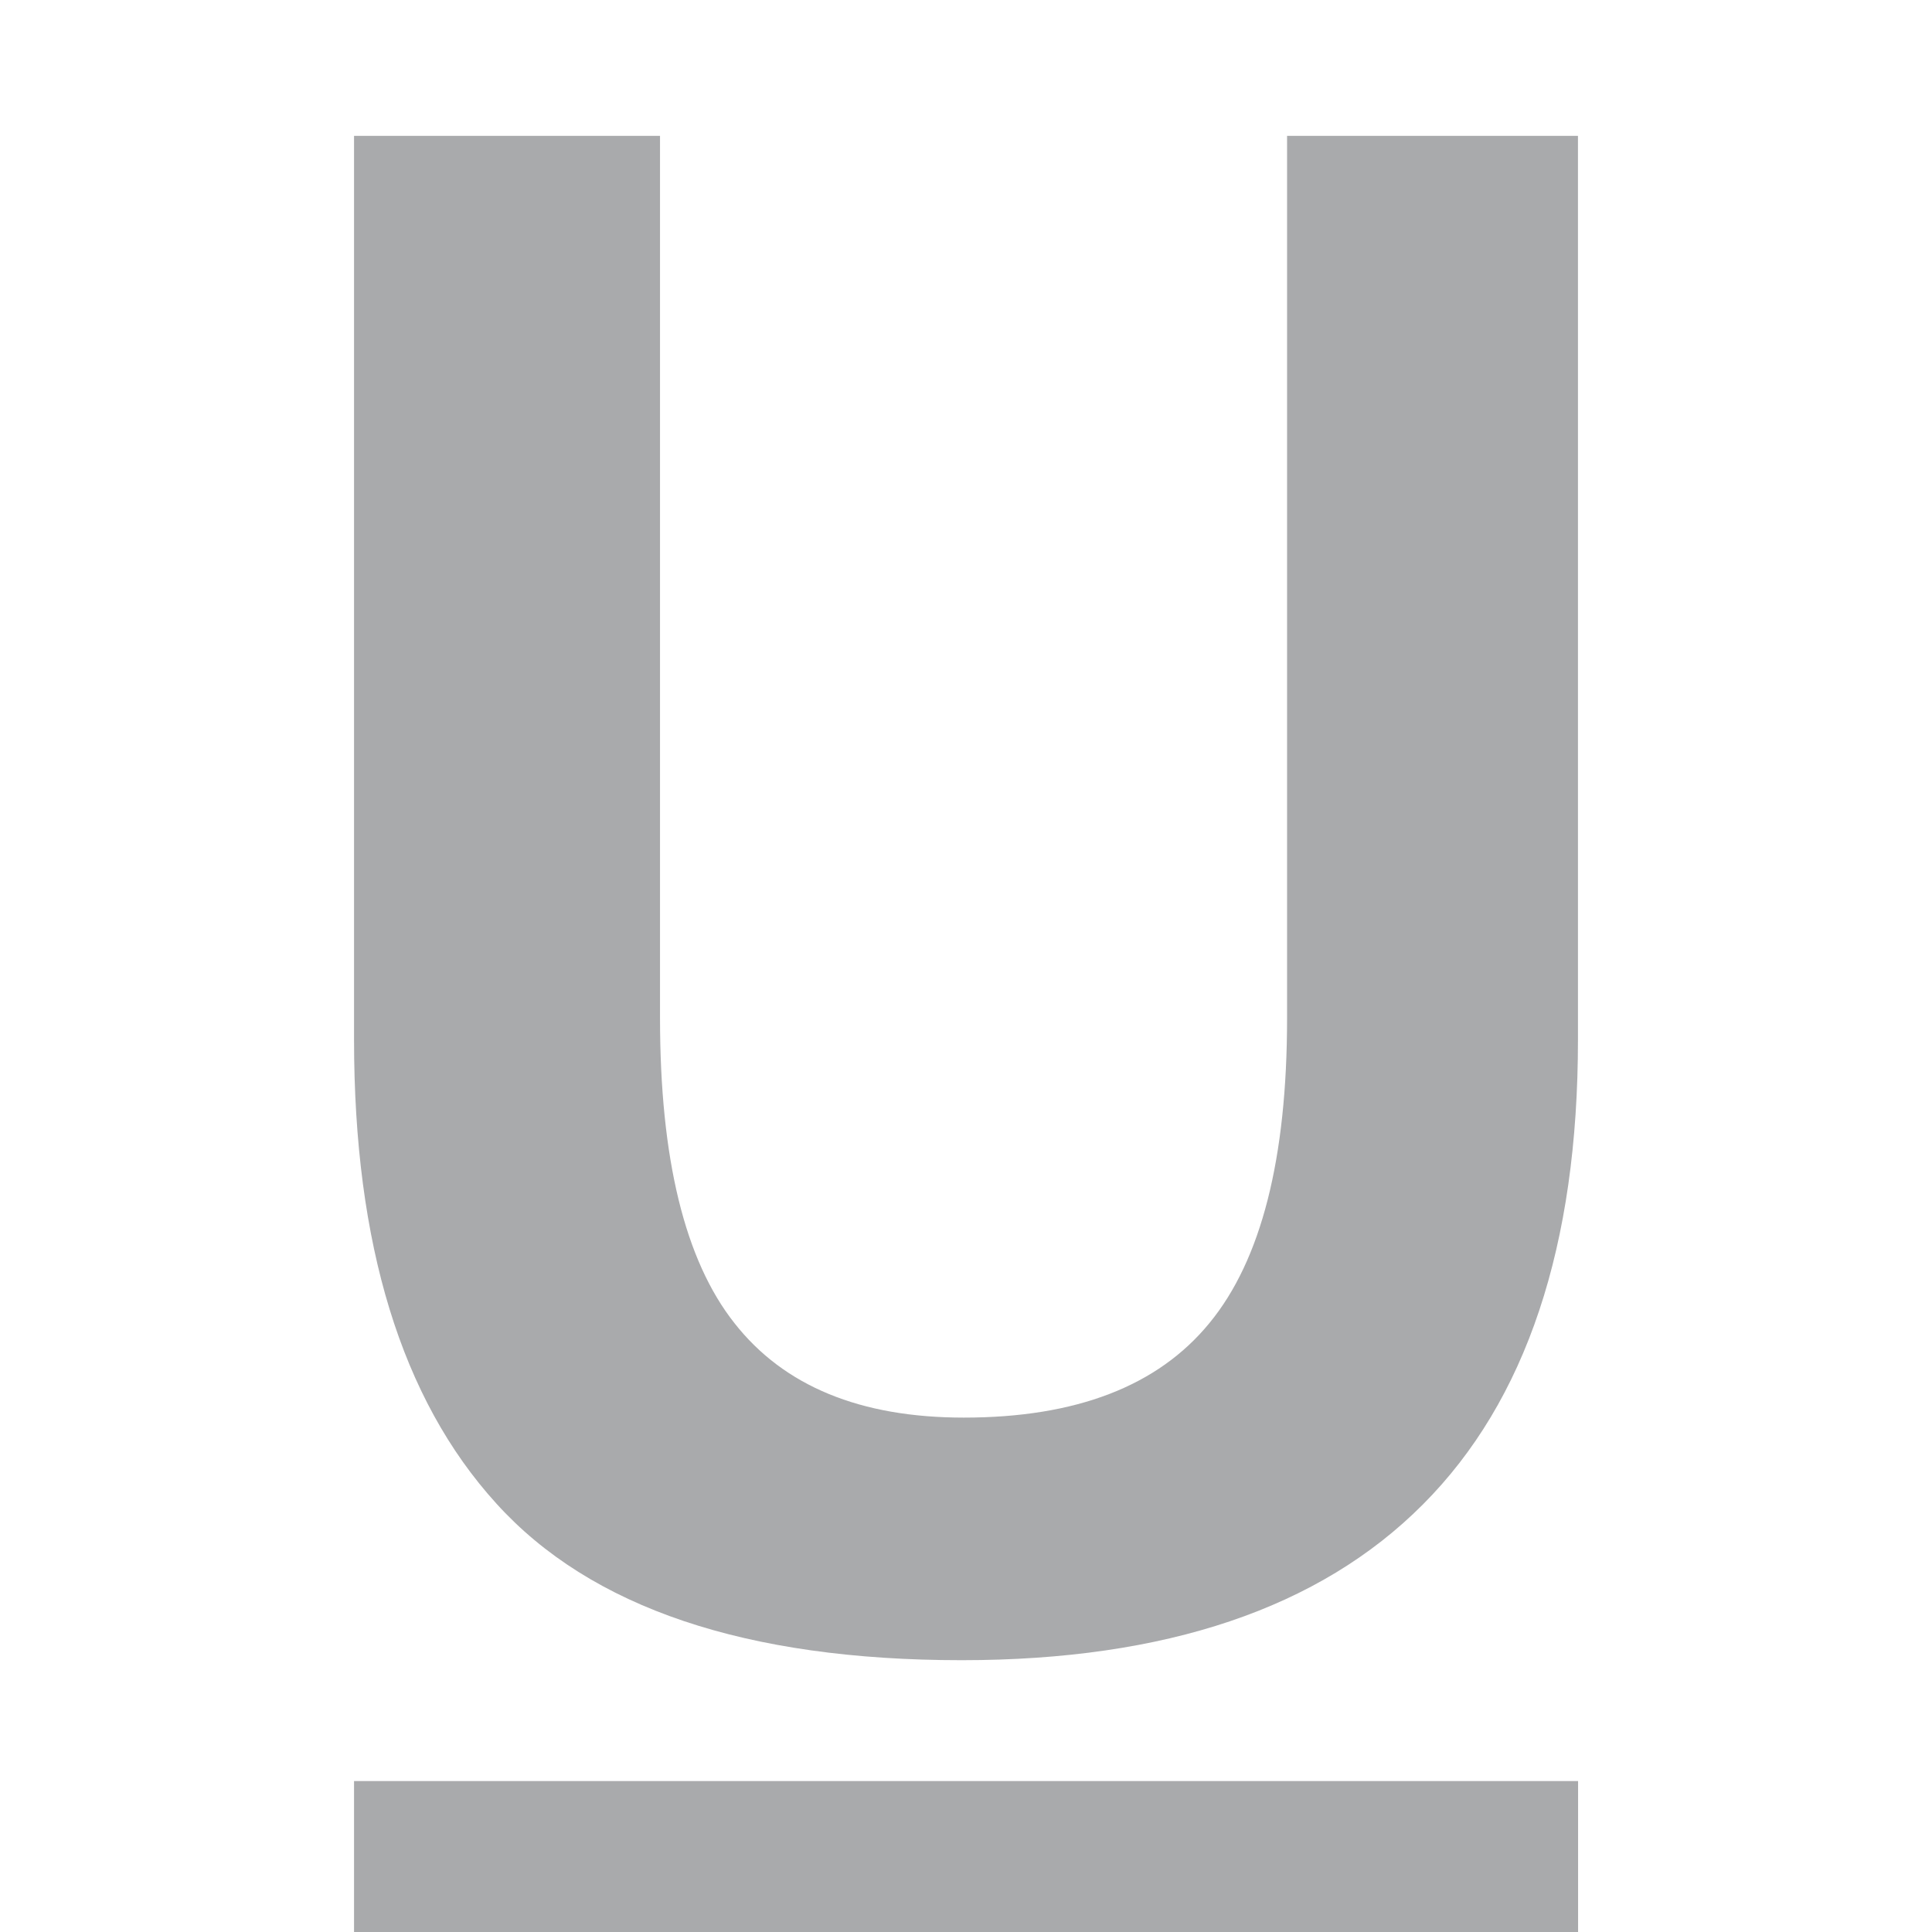
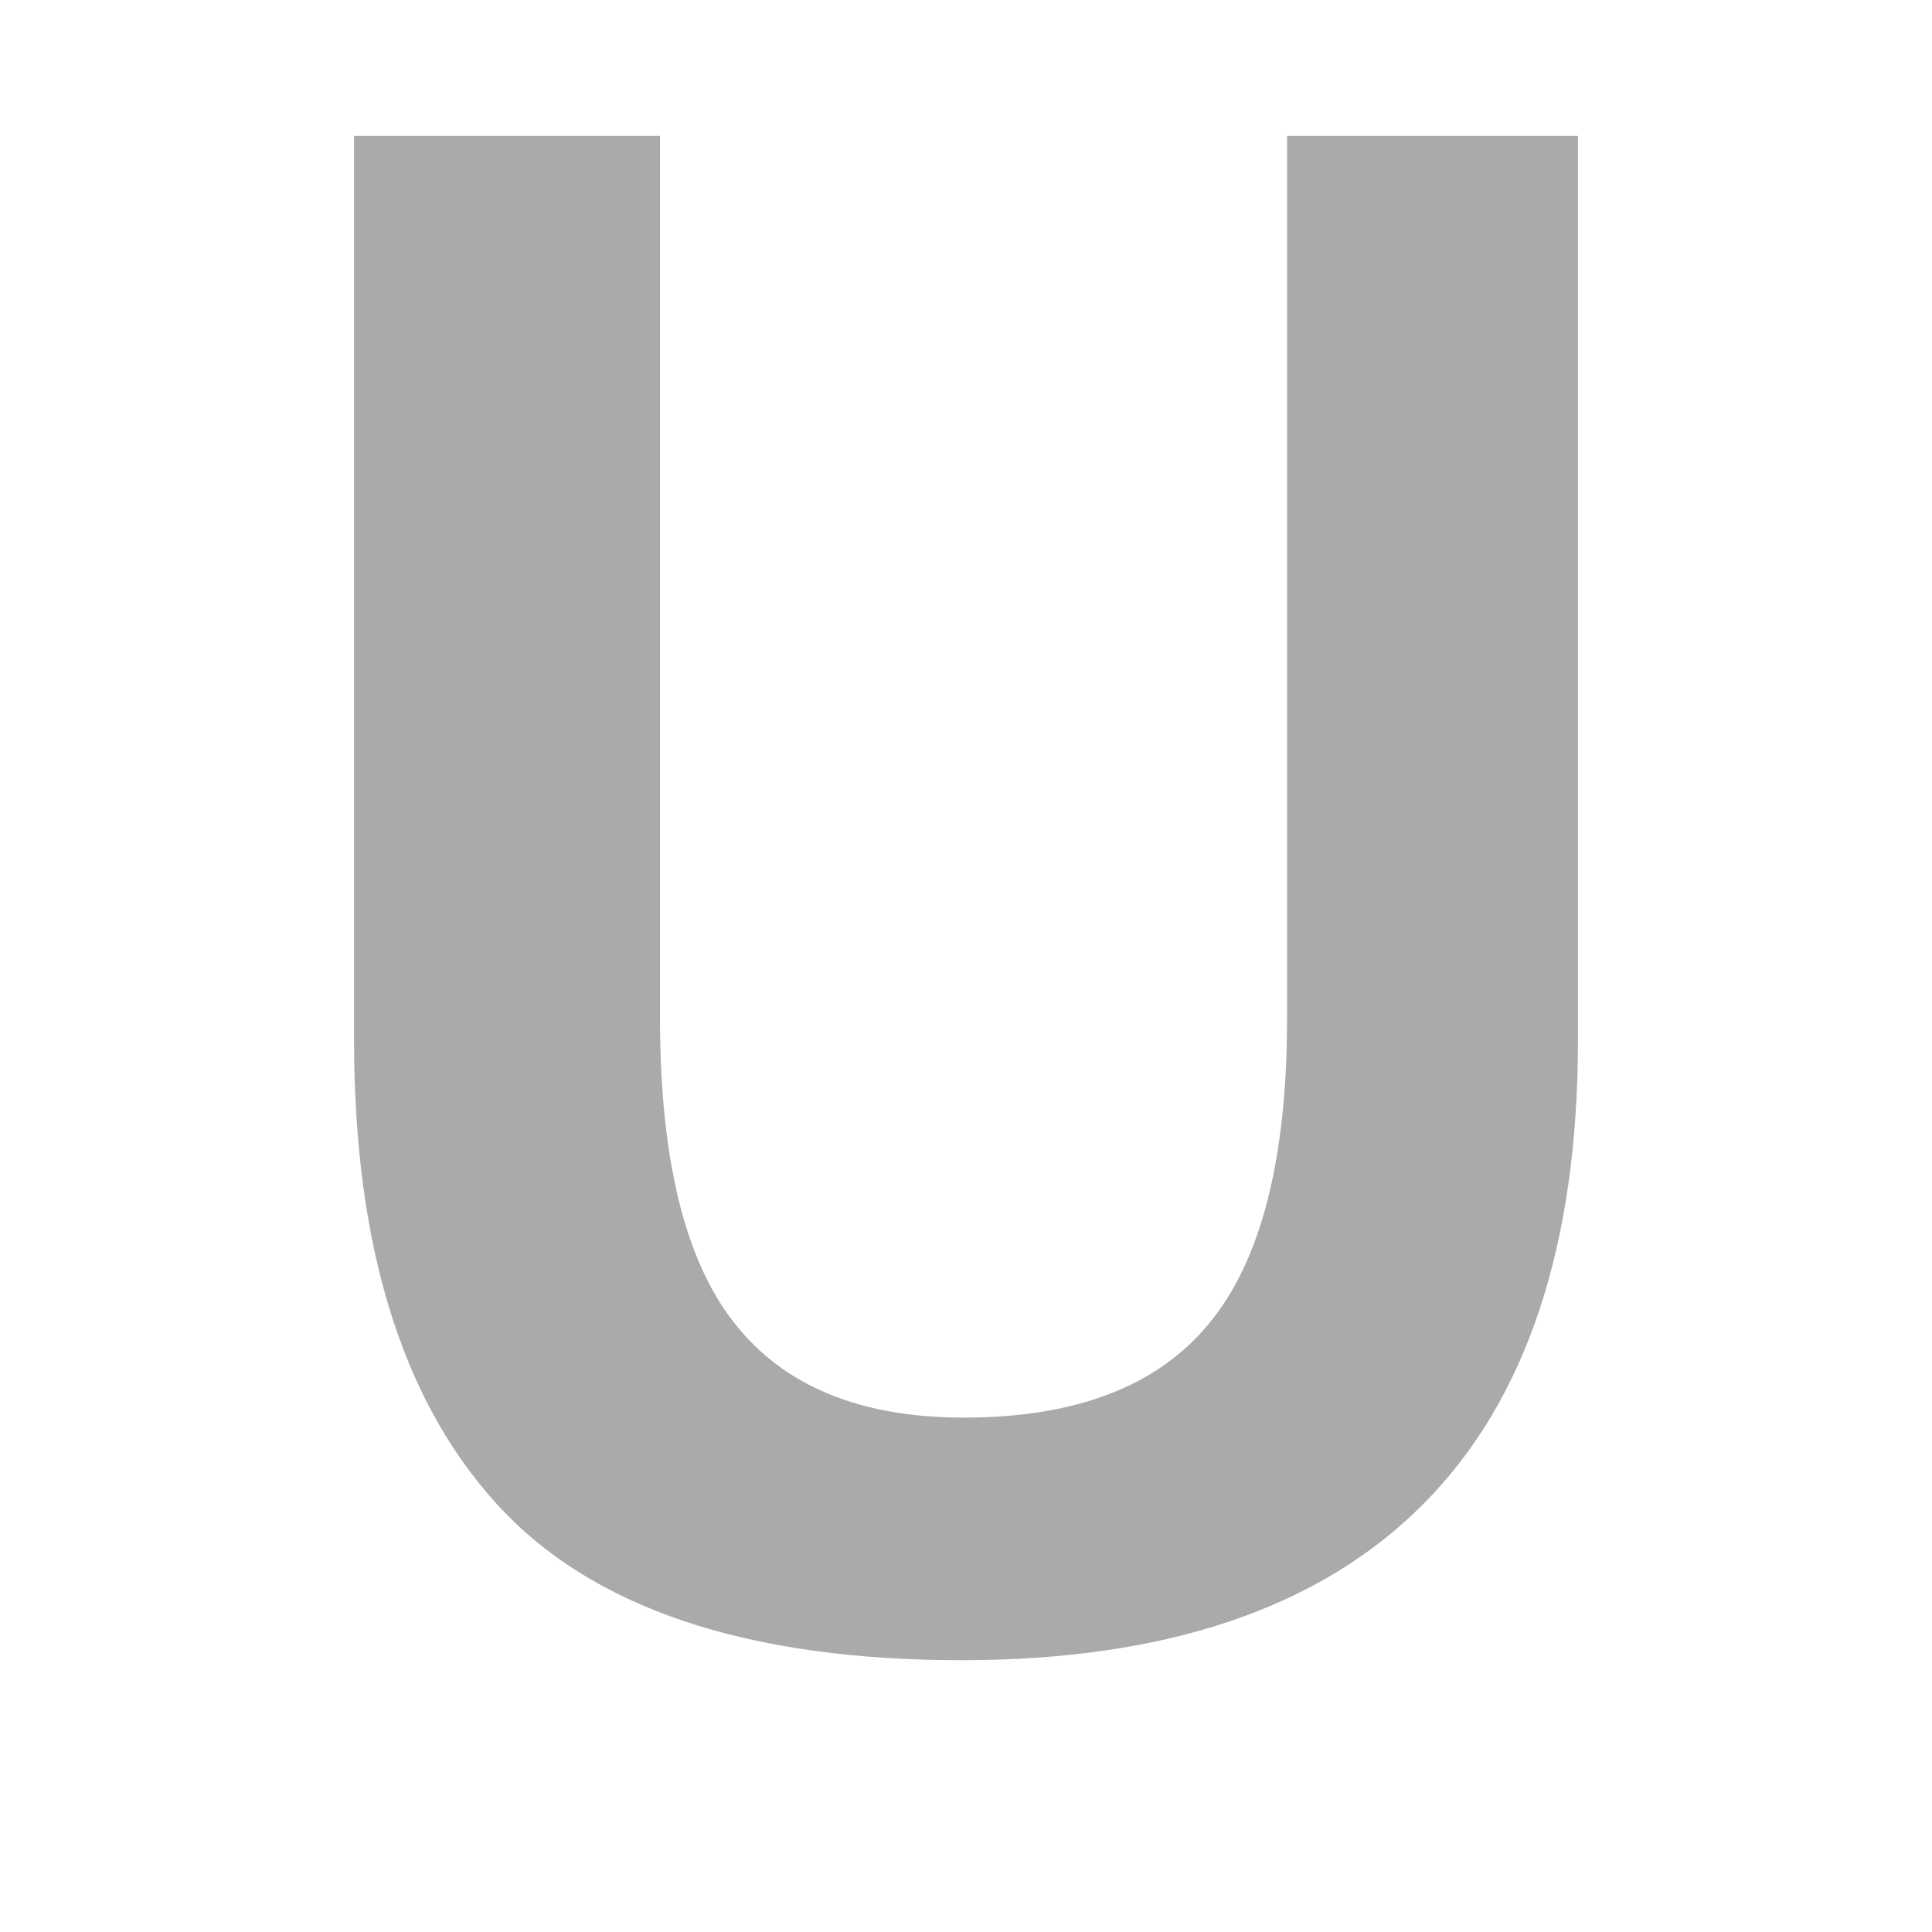
<svg xmlns="http://www.w3.org/2000/svg" id="client-textformat_underline" width="16" height="16" viewBox="0 0 16 16" x="416" y="320">
  <path fill="#a9aaac" d="M5.466 1.125v7.308c0 1.162 0.205 2.004 0.616 2.524 0.41 0.523 1.043 0.783 1.9 0.783 0.928 0 1.606-0.26 2.034-0.783 0.429-0.521 0.643-1.362 0.643-2.524v-7.308h2.409v7.485c0 1.708-0.428 2.991-1.284 3.849-0.856 0.86-2.131 1.29-3.82 1.29-1.785 0-3.071-0.433-3.854-1.298-0.786-0.865-1.178-2.145-1.178-3.841v-7.485h2.534z" />
-   <path fill="#a9aaac" d="M2.932 14.75h10.137v1.25h-10.137v-1.25z" />
</svg>